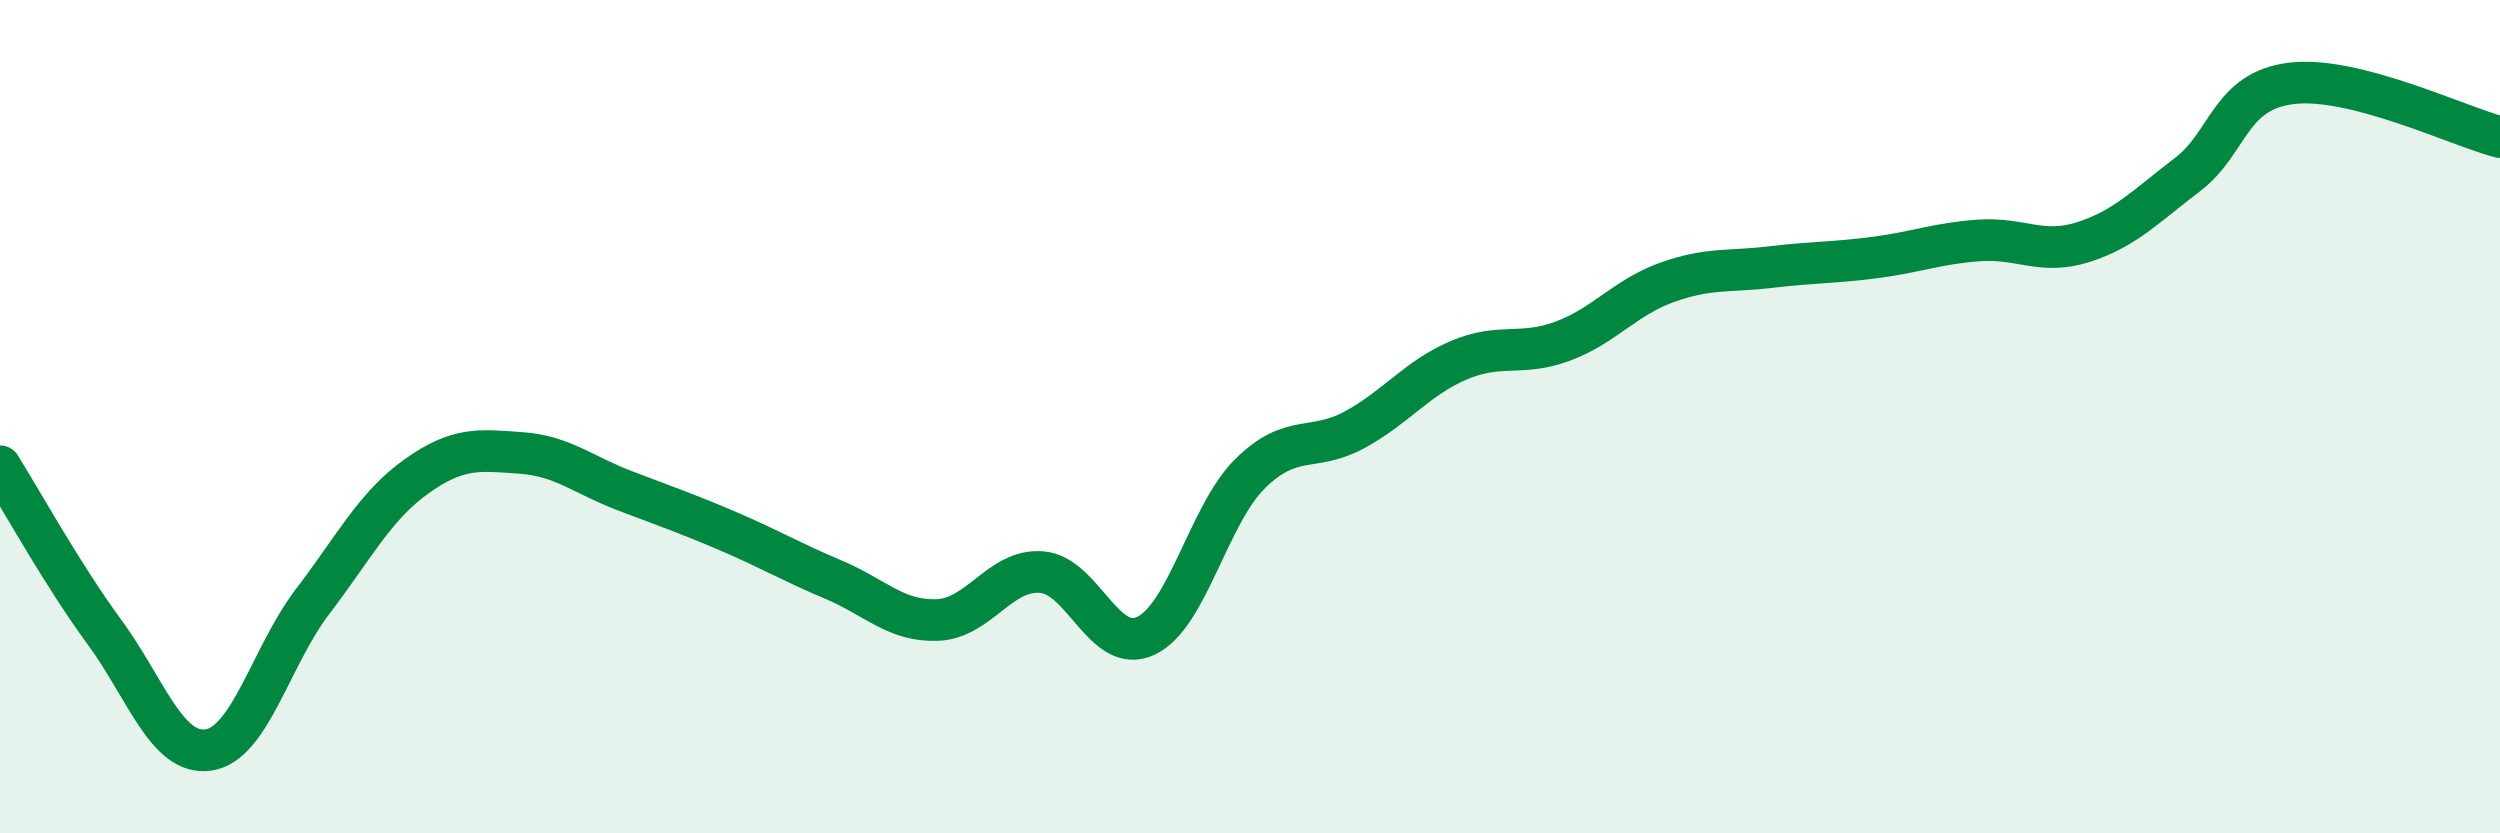
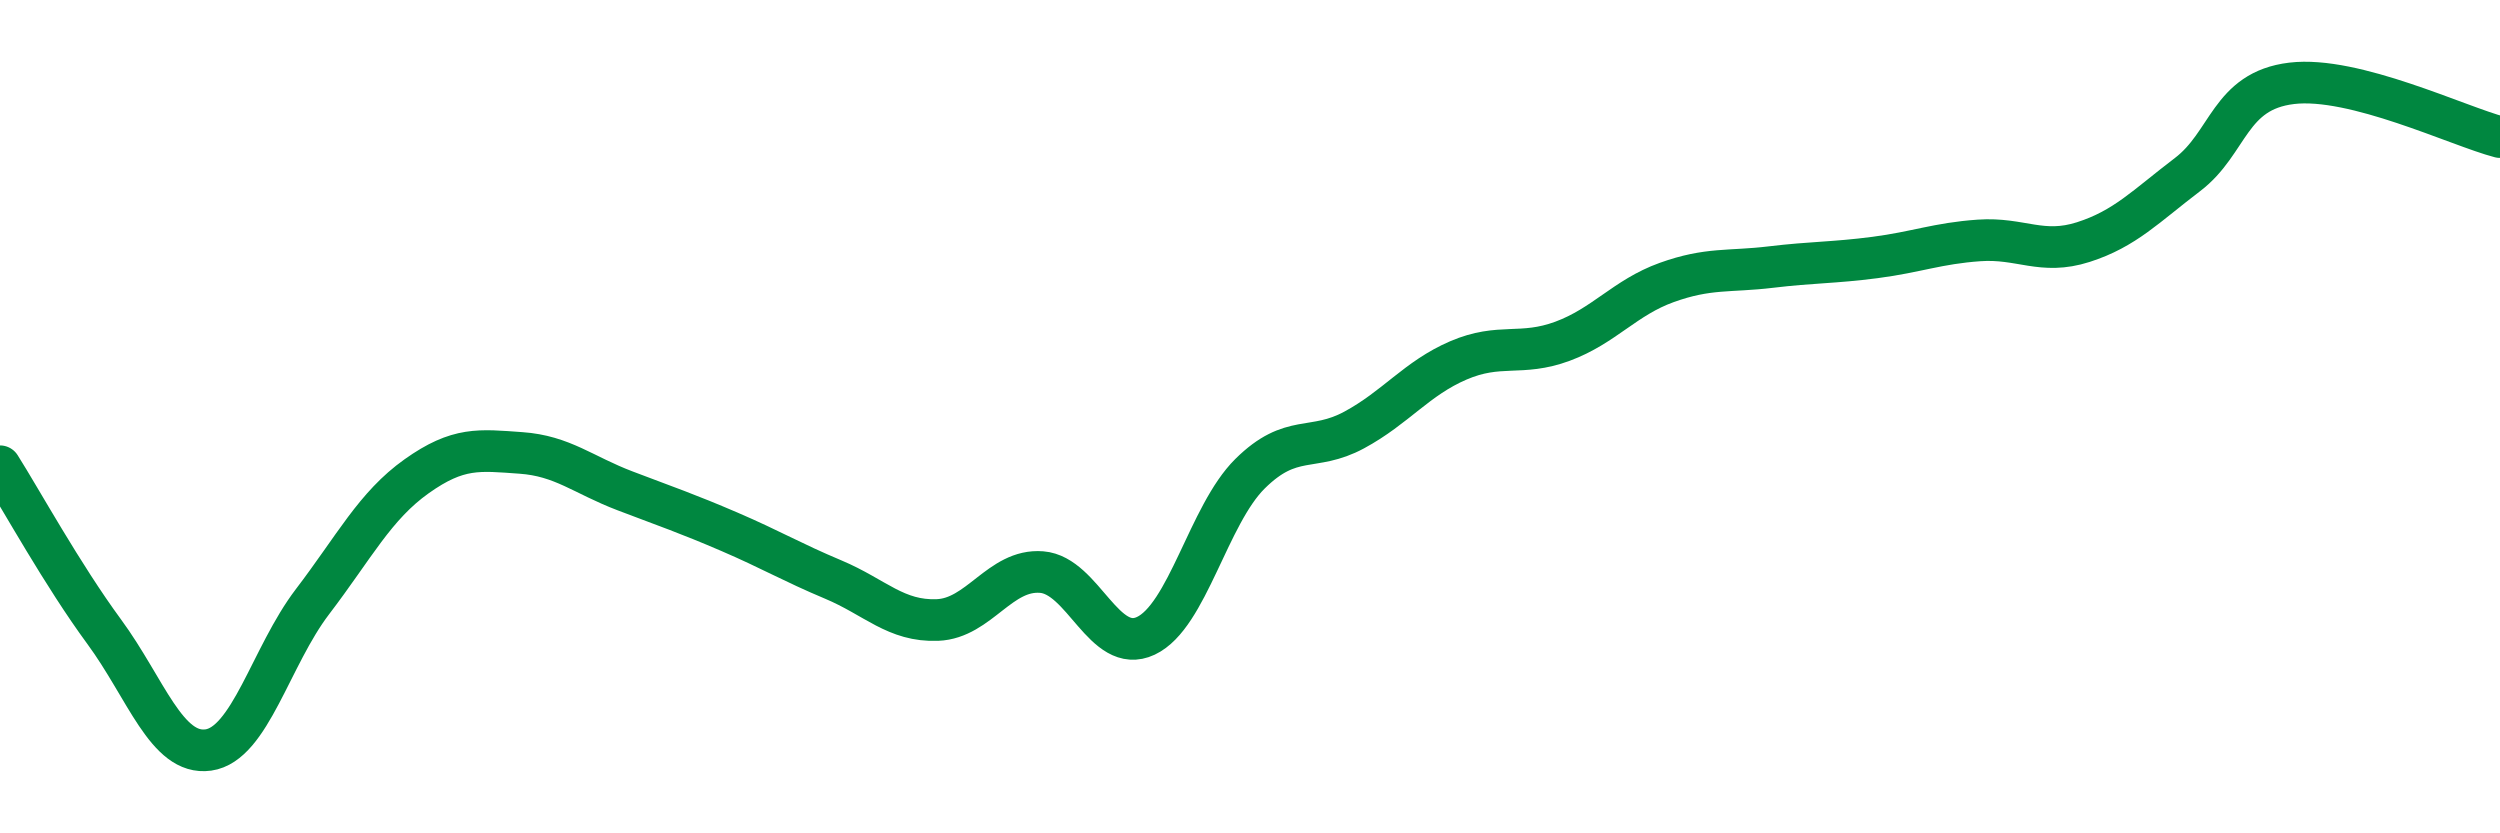
<svg xmlns="http://www.w3.org/2000/svg" width="60" height="20" viewBox="0 0 60 20">
-   <path d="M 0,11.19 C 0.5,11.98 1.5,13.8 2.5,15.16 C 3.5,16.52 4,18.14 5,18 C 6,17.86 6.5,15.75 7.5,14.44 C 8.5,13.13 9,12.14 10,11.43 C 11,10.72 11.5,10.8 12.5,10.87 C 13.5,10.94 14,11.4 15,11.78 C 16,12.16 16.5,12.33 17.5,12.76 C 18.5,13.19 19,13.49 20,13.91 C 21,14.33 21.5,14.92 22.5,14.88 C 23.5,14.84 24,13.65 25,13.73 C 26,13.81 26.5,15.73 27.5,15.26 C 28.5,14.79 29,12.36 30,11.37 C 31,10.38 31.5,10.86 32.5,10.32 C 33.5,9.78 34,9.08 35,8.65 C 36,8.22 36.5,8.56 37.5,8.19 C 38.5,7.82 39,7.14 40,6.78 C 41,6.42 41.5,6.53 42.5,6.41 C 43.5,6.29 44,6.31 45,6.18 C 46,6.05 46.5,5.84 47.5,5.77 C 48.5,5.7 49,6.13 50,5.81 C 51,5.49 51.5,4.95 52.5,4.19 C 53.5,3.43 53.5,2.18 55,2 C 56.5,1.82 59,3.03 60,3.29L60 20L0 20Z" fill="#008740" opacity="0.1" stroke-linecap="round" stroke-linejoin="round" />
  <path d="M 0,11.19 C 0.5,11.98 1.5,13.8 2.5,15.16 C 3.5,16.52 4,18.14 5,18 C 6,17.86 6.5,15.75 7.5,14.44 C 8.5,13.13 9,12.14 10,11.43 C 11,10.72 11.5,10.8 12.5,10.87 C 13.5,10.94 14,11.4 15,11.78 C 16,12.16 16.5,12.33 17.5,12.76 C 18.5,13.19 19,13.49 20,13.91 C 21,14.33 21.5,14.92 22.5,14.88 C 23.5,14.84 24,13.65 25,13.73 C 26,13.81 26.5,15.73 27.5,15.26 C 28.5,14.79 29,12.36 30,11.37 C 31,10.38 31.5,10.86 32.5,10.32 C 33.5,9.78 34,9.08 35,8.65 C 36,8.22 36.5,8.56 37.5,8.19 C 38.5,7.82 39,7.14 40,6.78 C 41,6.42 41.5,6.53 42.5,6.41 C 43.5,6.29 44,6.31 45,6.18 C 46,6.05 46.5,5.84 47.5,5.77 C 48.5,5.7 49,6.13 50,5.81 C 51,5.49 51.5,4.95 52.5,4.19 C 53.5,3.43 53.5,2.18 55,2 C 56.5,1.82 59,3.03 60,3.29" stroke="#008740" stroke-width="1" fill="none" stroke-linecap="round" stroke-linejoin="round" />
</svg>